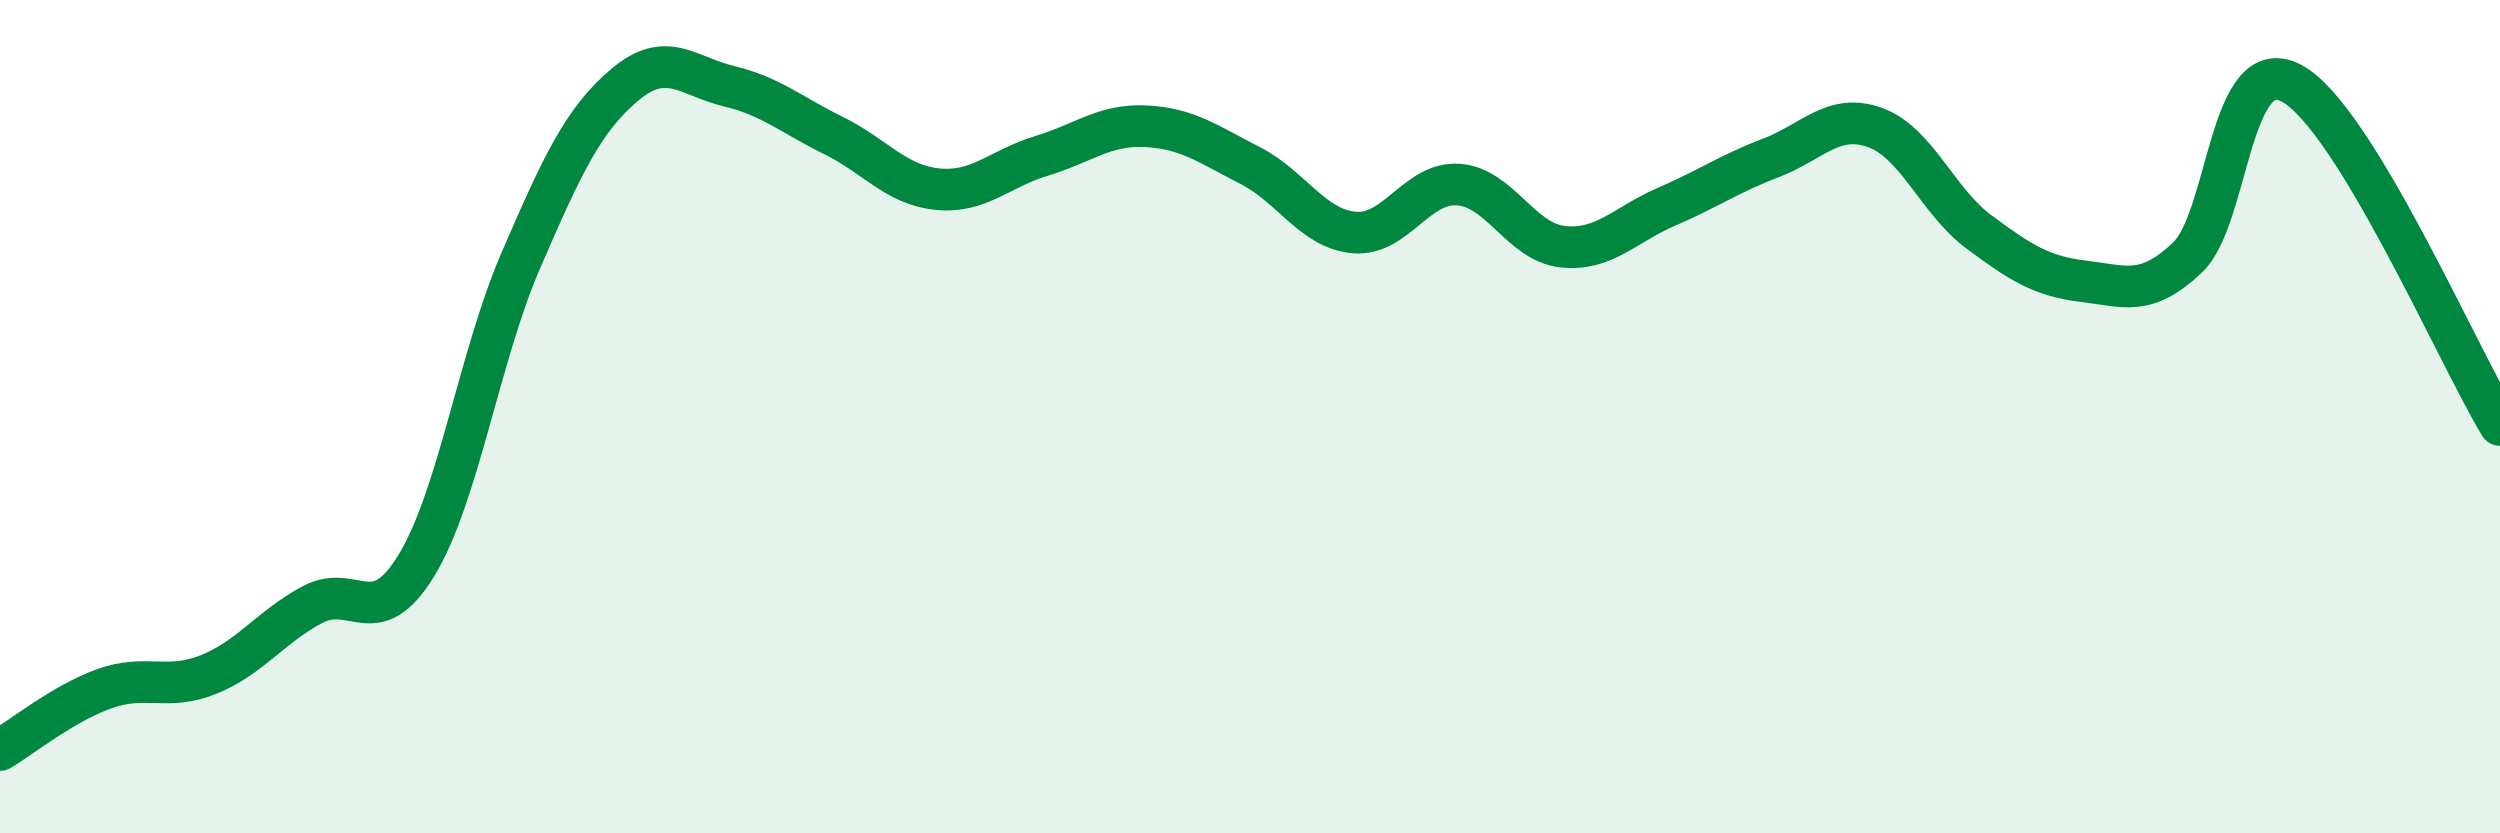
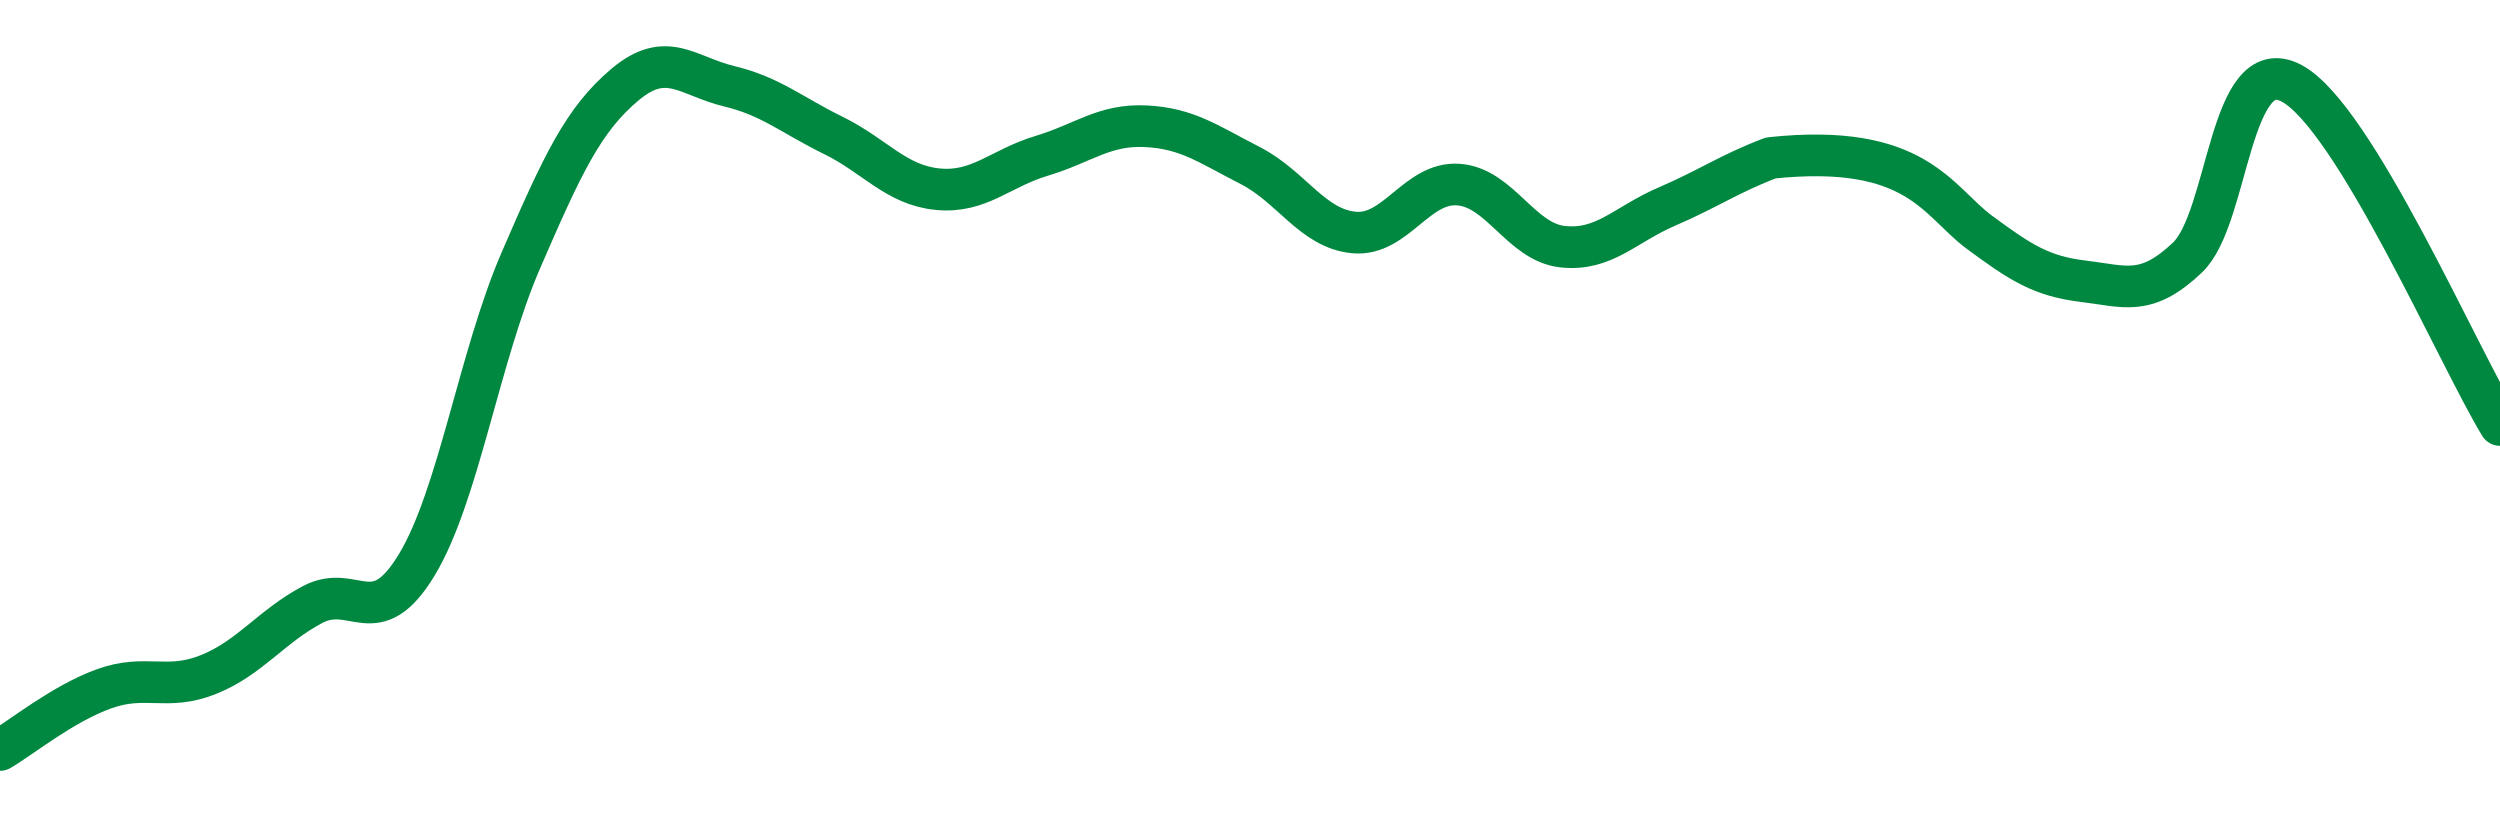
<svg xmlns="http://www.w3.org/2000/svg" width="60" height="20" viewBox="0 0 60 20">
-   <path d="M 0,18 C 0.5,17.71 1.5,16.89 2.5,16.53 C 3.5,16.17 4,16.59 5,16.19 C 6,15.79 6.5,15.04 7.5,14.51 C 8.5,13.98 9,15.21 10,13.56 C 11,11.91 11.5,8.56 12.5,6.25 C 13.5,3.94 14,2.87 15,2.03 C 16,1.19 16.5,1.83 17.5,2.07 C 18.5,2.31 19,2.76 20,3.25 C 21,3.74 21.5,4.44 22.5,4.54 C 23.5,4.64 24,4.04 25,3.74 C 26,3.44 26.5,2.98 27.5,3.03 C 28.5,3.08 29,3.46 30,3.97 C 31,4.48 31.5,5.49 32.5,5.58 C 33.5,5.67 34,4.36 35,4.43 C 36,4.5 36.5,5.81 37.5,5.92 C 38.5,6.03 39,5.39 40,4.96 C 41,4.53 41.5,4.17 42.5,3.79 C 43.5,3.41 44,2.7 45,3.06 C 46,3.42 46.5,4.83 47.5,5.57 C 48.5,6.31 49,6.63 50,6.75 C 51,6.87 51.5,7.13 52.5,6.18 C 53.5,5.23 53.5,1.2 55,2 C 56.5,2.8 59,8.56 60,10.2L60 20L0 20Z" fill="#008740" opacity="0.1" stroke-linecap="round" stroke-linejoin="round" />
-   <path d="M 0,18 C 0.5,17.71 1.5,16.89 2.5,16.53 C 3.5,16.17 4,16.59 5,16.19 C 6,15.79 6.5,15.04 7.5,14.51 C 8.5,13.98 9,15.21 10,13.56 C 11,11.91 11.5,8.56 12.5,6.25 C 13.5,3.94 14,2.87 15,2.03 C 16,1.19 16.5,1.83 17.5,2.07 C 18.5,2.31 19,2.76 20,3.25 C 21,3.74 21.5,4.44 22.5,4.54 C 23.5,4.64 24,4.04 25,3.74 C 26,3.44 26.5,2.98 27.5,3.03 C 28.5,3.08 29,3.46 30,3.97 C 31,4.48 31.5,5.49 32.5,5.58 C 33.5,5.67 34,4.36 35,4.43 C 36,4.5 36.5,5.81 37.5,5.92 C 38.5,6.03 39,5.39 40,4.96 C 41,4.53 41.5,4.17 42.5,3.79 C 43.5,3.41 44,2.7 45,3.06 C 46,3.42 46.5,4.83 47.5,5.57 C 48.5,6.31 49,6.63 50,6.75 C 51,6.87 51.5,7.13 52.5,6.18 C 53.5,5.23 53.5,1.2 55,2 C 56.5,2.8 59,8.56 60,10.2" stroke="#008740" stroke-width="1" fill="none" stroke-linecap="round" stroke-linejoin="round" />
+   <path d="M 0,18 C 0.5,17.71 1.5,16.89 2.5,16.53 C 3.5,16.17 4,16.59 5,16.19 C 6,15.79 6.5,15.04 7.5,14.51 C 8.5,13.98 9,15.21 10,13.56 C 11,11.91 11.5,8.56 12.5,6.25 C 13.5,3.94 14,2.87 15,2.03 C 16,1.19 16.5,1.83 17.5,2.07 C 18.5,2.31 19,2.76 20,3.25 C 21,3.74 21.5,4.44 22.5,4.54 C 23.5,4.64 24,4.04 25,3.74 C 26,3.44 26.5,2.98 27.5,3.03 C 28.5,3.08 29,3.46 30,3.97 C 31,4.48 31.5,5.49 32.5,5.58 C 33.5,5.67 34,4.36 35,4.43 C 36,4.5 36.5,5.81 37.5,5.92 C 38.5,6.03 39,5.39 40,4.96 C 41,4.53 41.5,4.17 42.5,3.79 C 46,3.42 46.5,4.83 47.5,5.57 C 48.5,6.31 49,6.63 50,6.75 C 51,6.87 51.5,7.13 52.5,6.18 C 53.5,5.23 53.5,1.2 55,2 C 56.5,2.8 59,8.56 60,10.2" stroke="#008740" stroke-width="1" fill="none" stroke-linecap="round" stroke-linejoin="round" />
</svg>